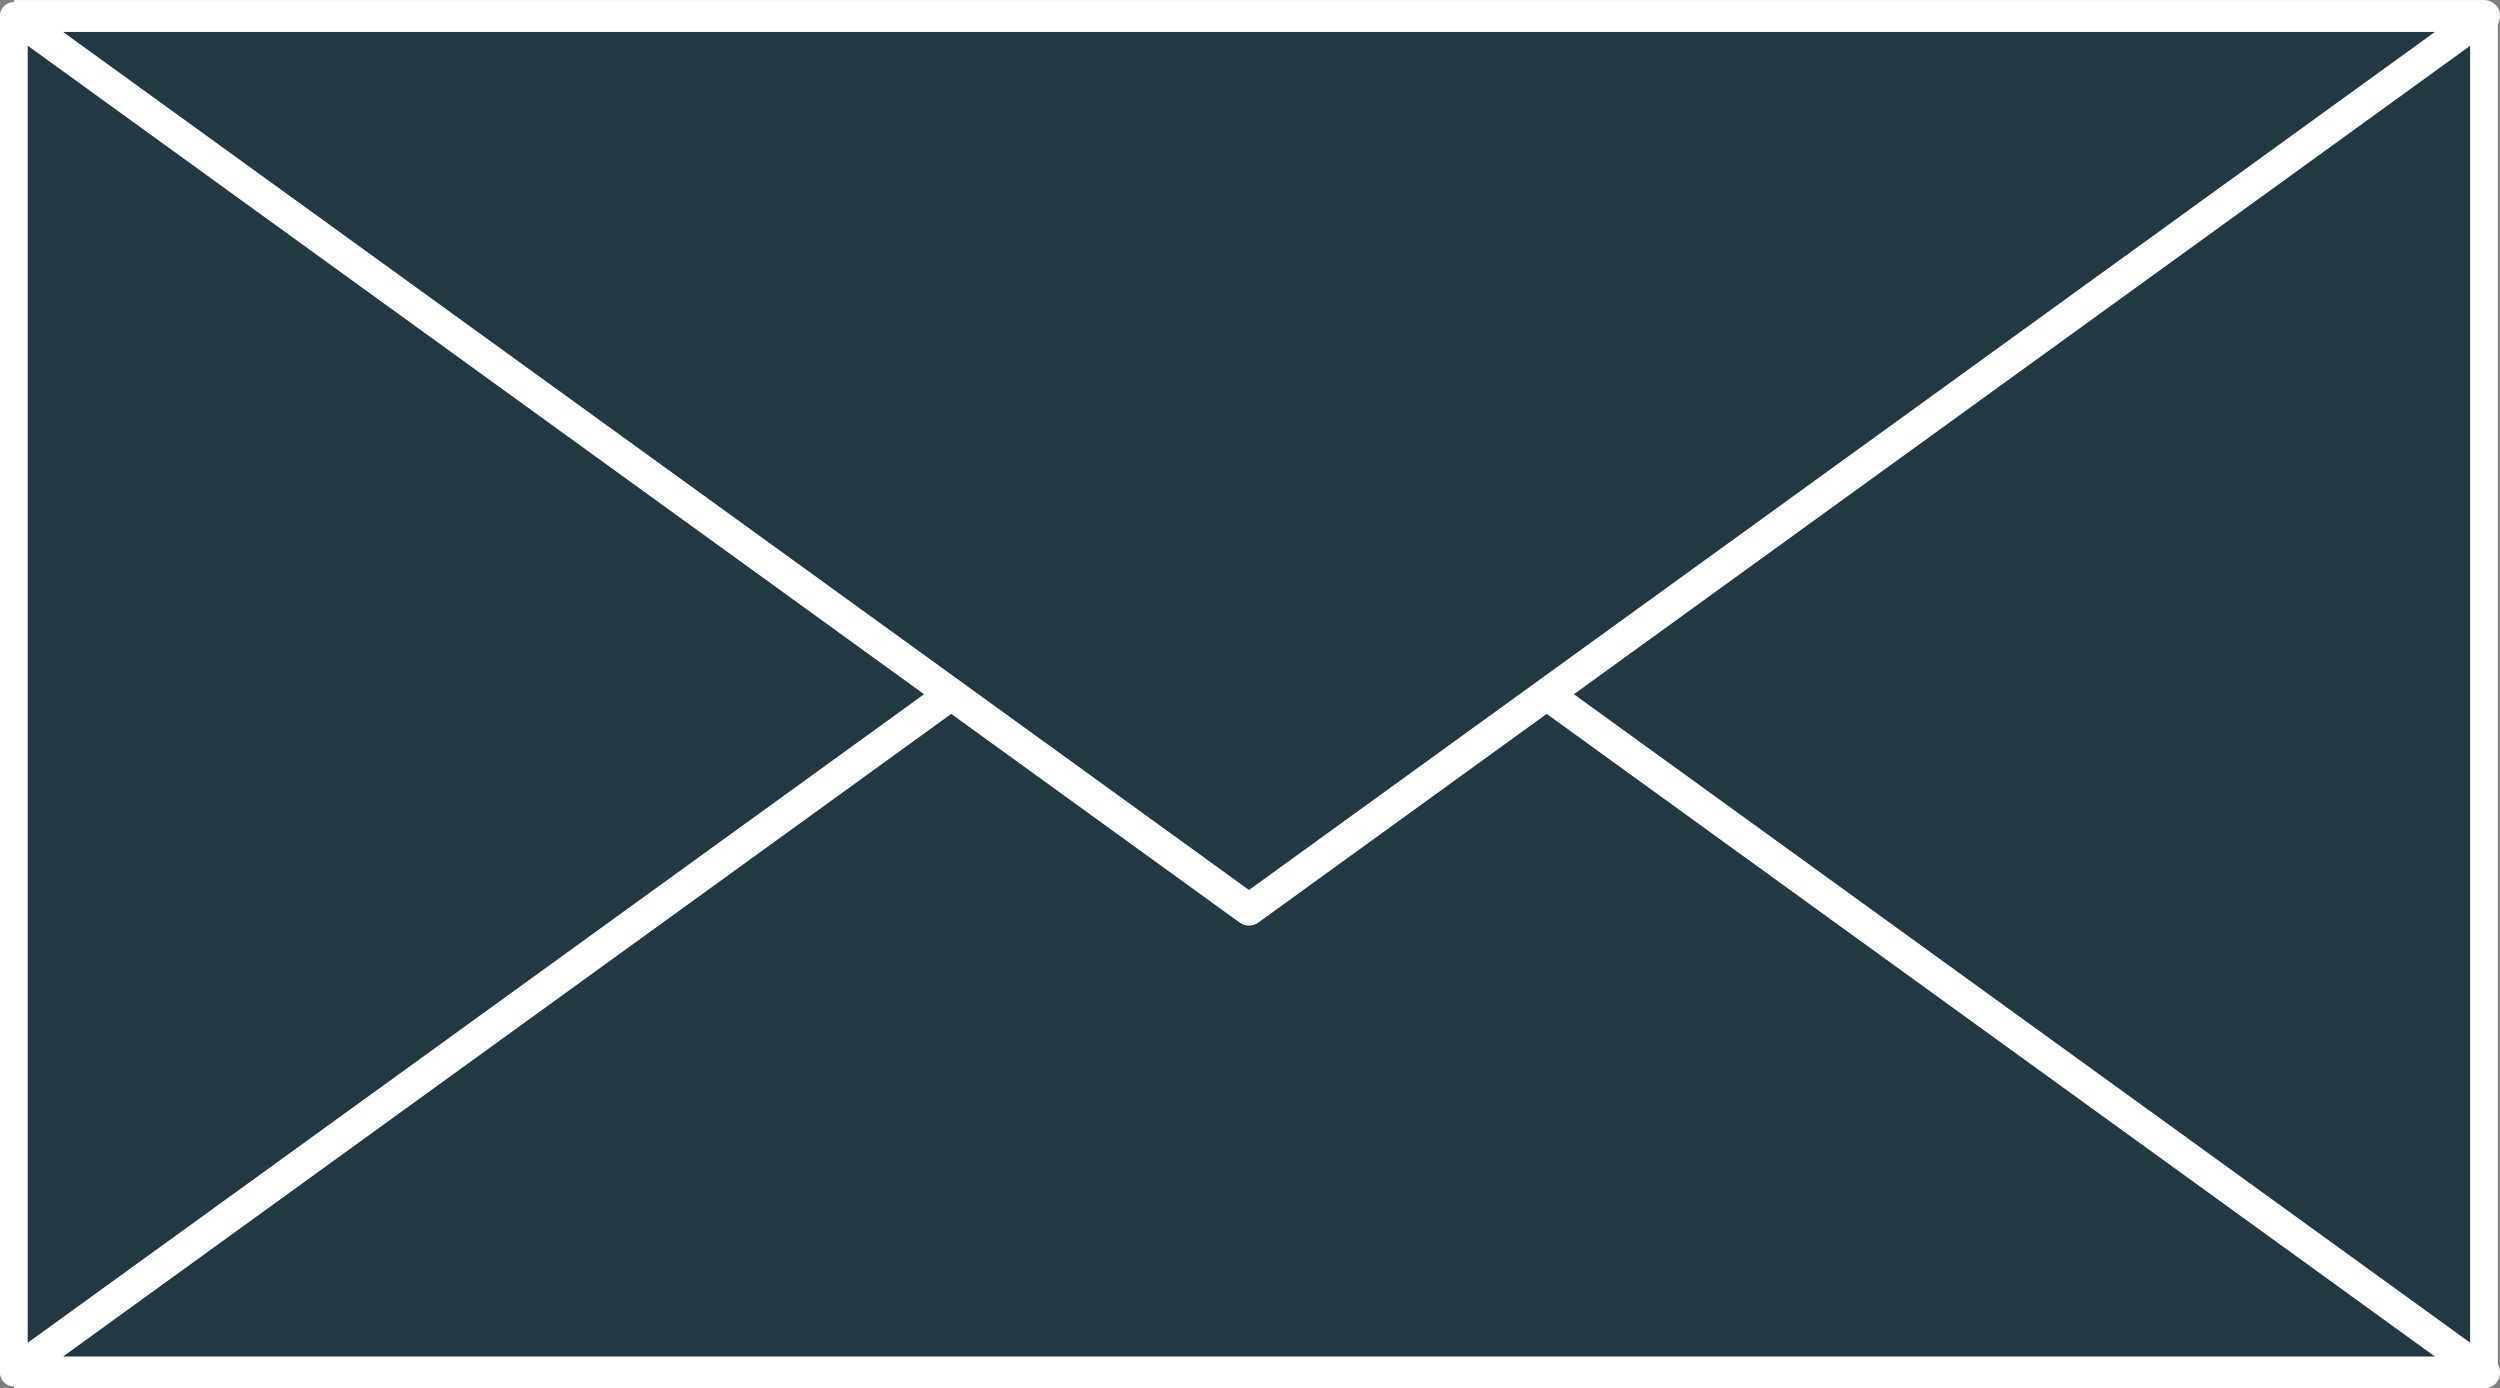
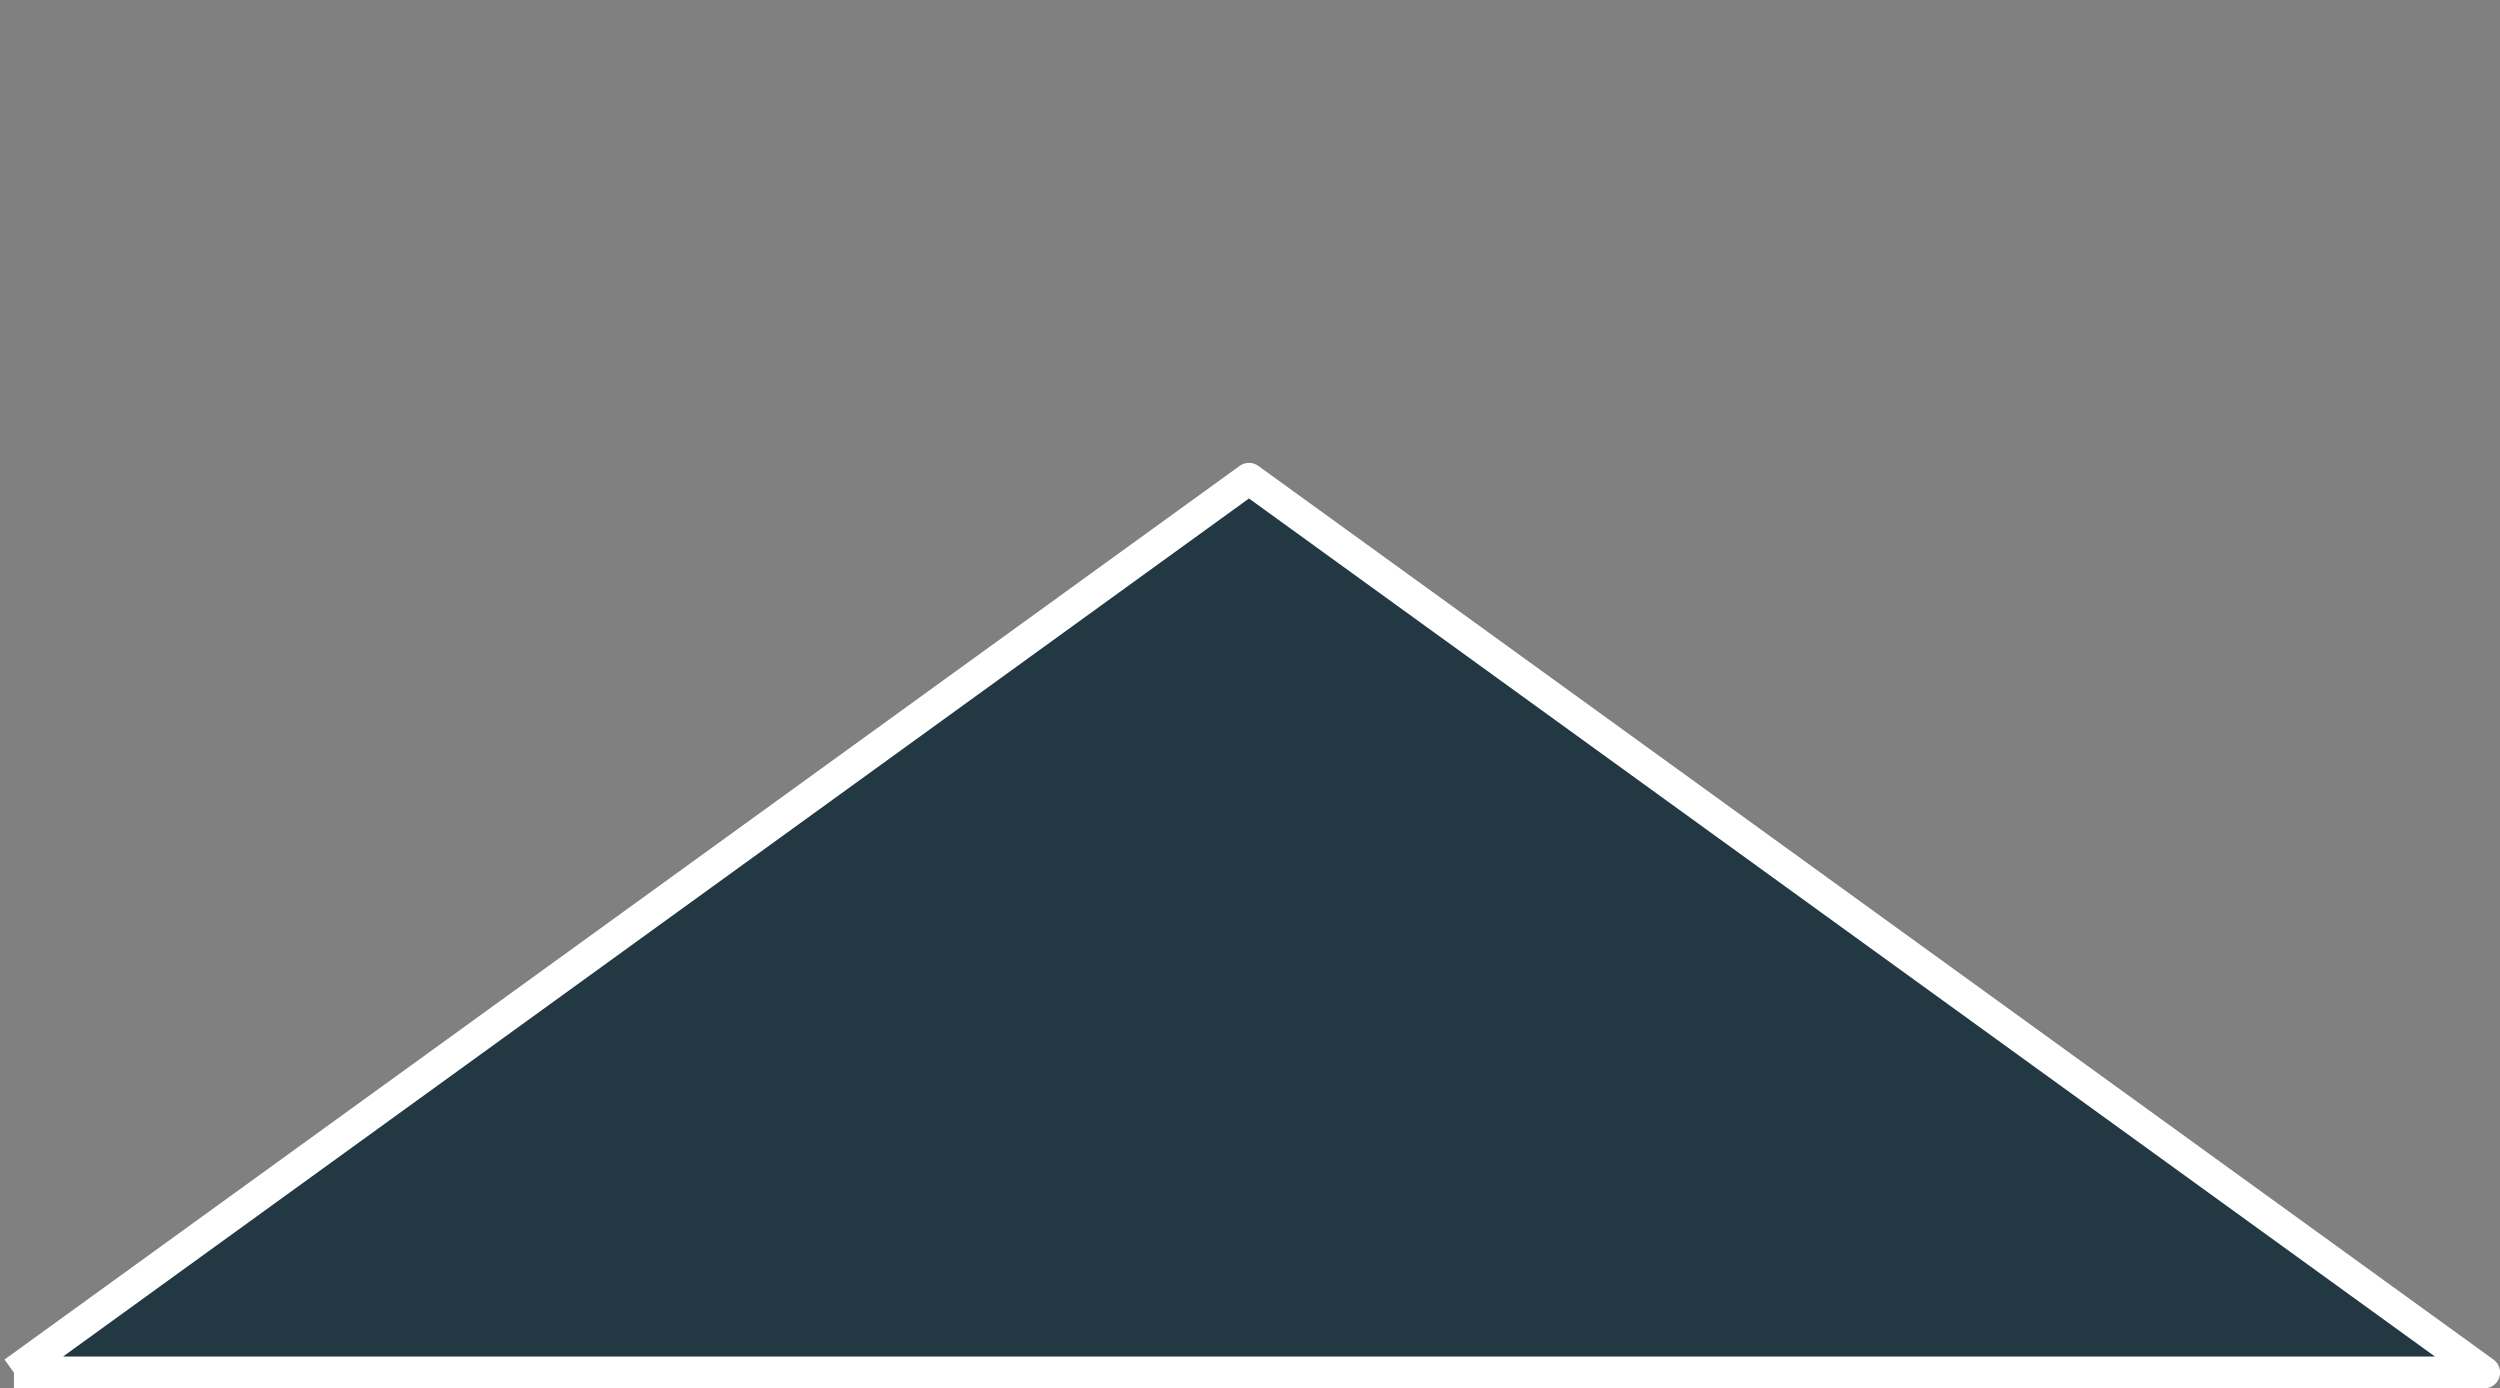
<svg xmlns="http://www.w3.org/2000/svg" xmlns:ns1="http://www.inkscape.org/namespaces/inkscape" xmlns:ns2="http://sodipodi.sourceforge.net/DTD/sodipodi-0.dtd" width="20.791mm" height="11.546mm" viewBox="0 0 20.791 11.546" version="1.1" id="svg5" xml:space="preserve" ns1:version="1.2.1 (9c6d41e4, 2022-07-14)" ns2:docname="email.svg">
  <rect x="0" y="0" width="20.791" height="11.546" fill="#808080" stroke="none" />
  <ns2:namedview id="namedview7" pagecolor="#ffffff" bordercolor="#666666" borderopacity="1.0" ns1:showpageshadow="2" ns1:pageopacity="0.0" ns1:pagecheckerboard="0" ns1:deskcolor="#d1d1d1" ns1:document-units="mm" showgrid="false" ns1:zoom="4.6430011" ns1:cx="32.091313" ns1:cy="42.321765" ns1:window-width="1440" ns1:window-height="787" ns1:window-x="0" ns1:window-y="25" ns1:window-maximized="1" ns1:current-layer="layer1" />
  <defs id="defs2" />
  <g ns1:label="Layer 1" ns1:groupmode="layer" id="layer1" transform="translate(-168.139,-48.451)">
-     <rect style="fill:#223843;fill-opacity:1;stroke:#ffffff;stroke-width:0.231;stroke-linecap:round;stroke-linejoin:round;stroke-miterlimit:100000;stroke-dasharray:none;stroke-opacity:1;stop-color:#000000" id="rect5580" width="11.281" height="20.543" x="48.584" y="-188.797" ry="0" transform="rotate(90)" />
    <path style="fill:#223843;fill-opacity:1;stroke:#ffffff;stroke-width:0.265;stroke-linecap:butt;stroke-linejoin:round;stroke-dasharray:none;stroke-opacity:1" d="m 168.254,59.865 10.272,-7.432 10.272,7.432 h -20.543" id="path5740" />
-     <path style="fill:#223843;fill-opacity:1;stroke:#ffffff;stroke-width:0.265;stroke-linecap:butt;stroke-linejoin:round;stroke-dasharray:none;stroke-opacity:1" d="m 168.254,48.584 10.272,7.432 10.272,-7.432 h -20.543" id="path5738" />
  </g>
</svg>